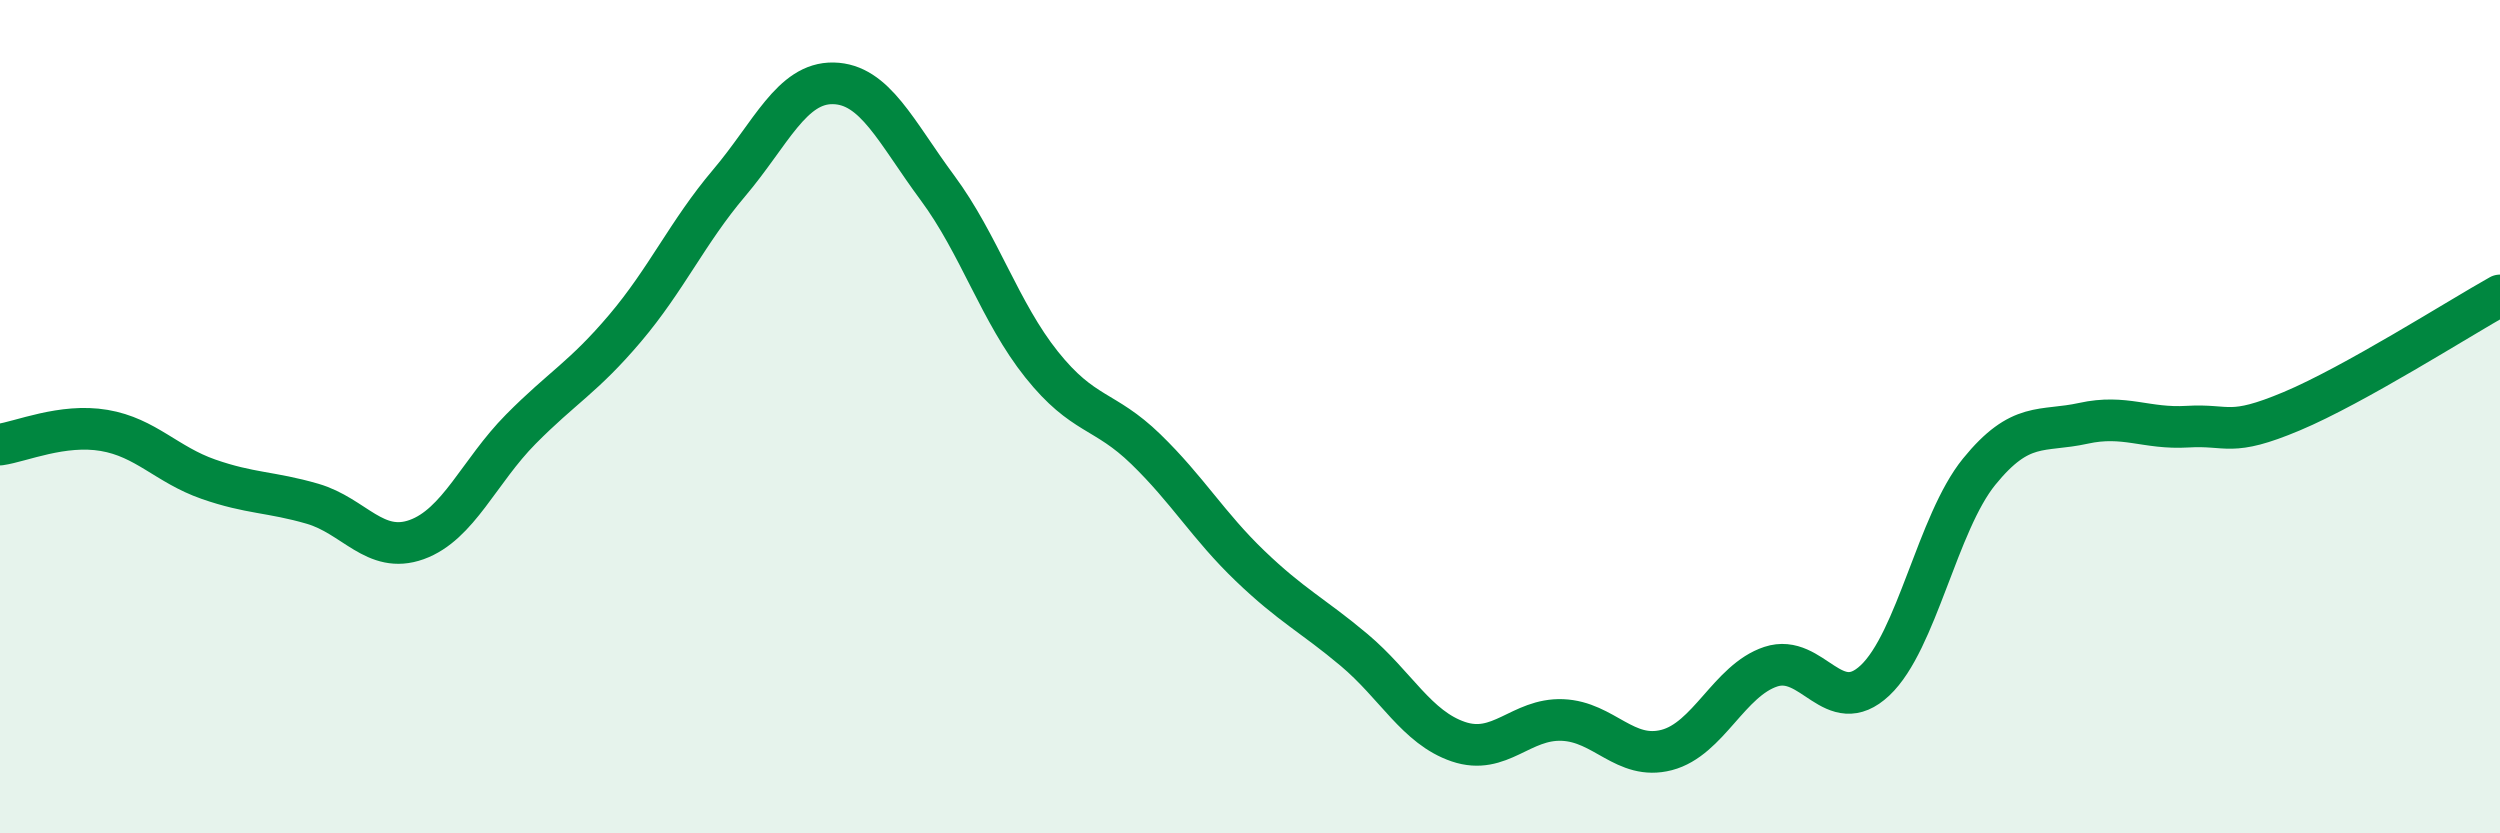
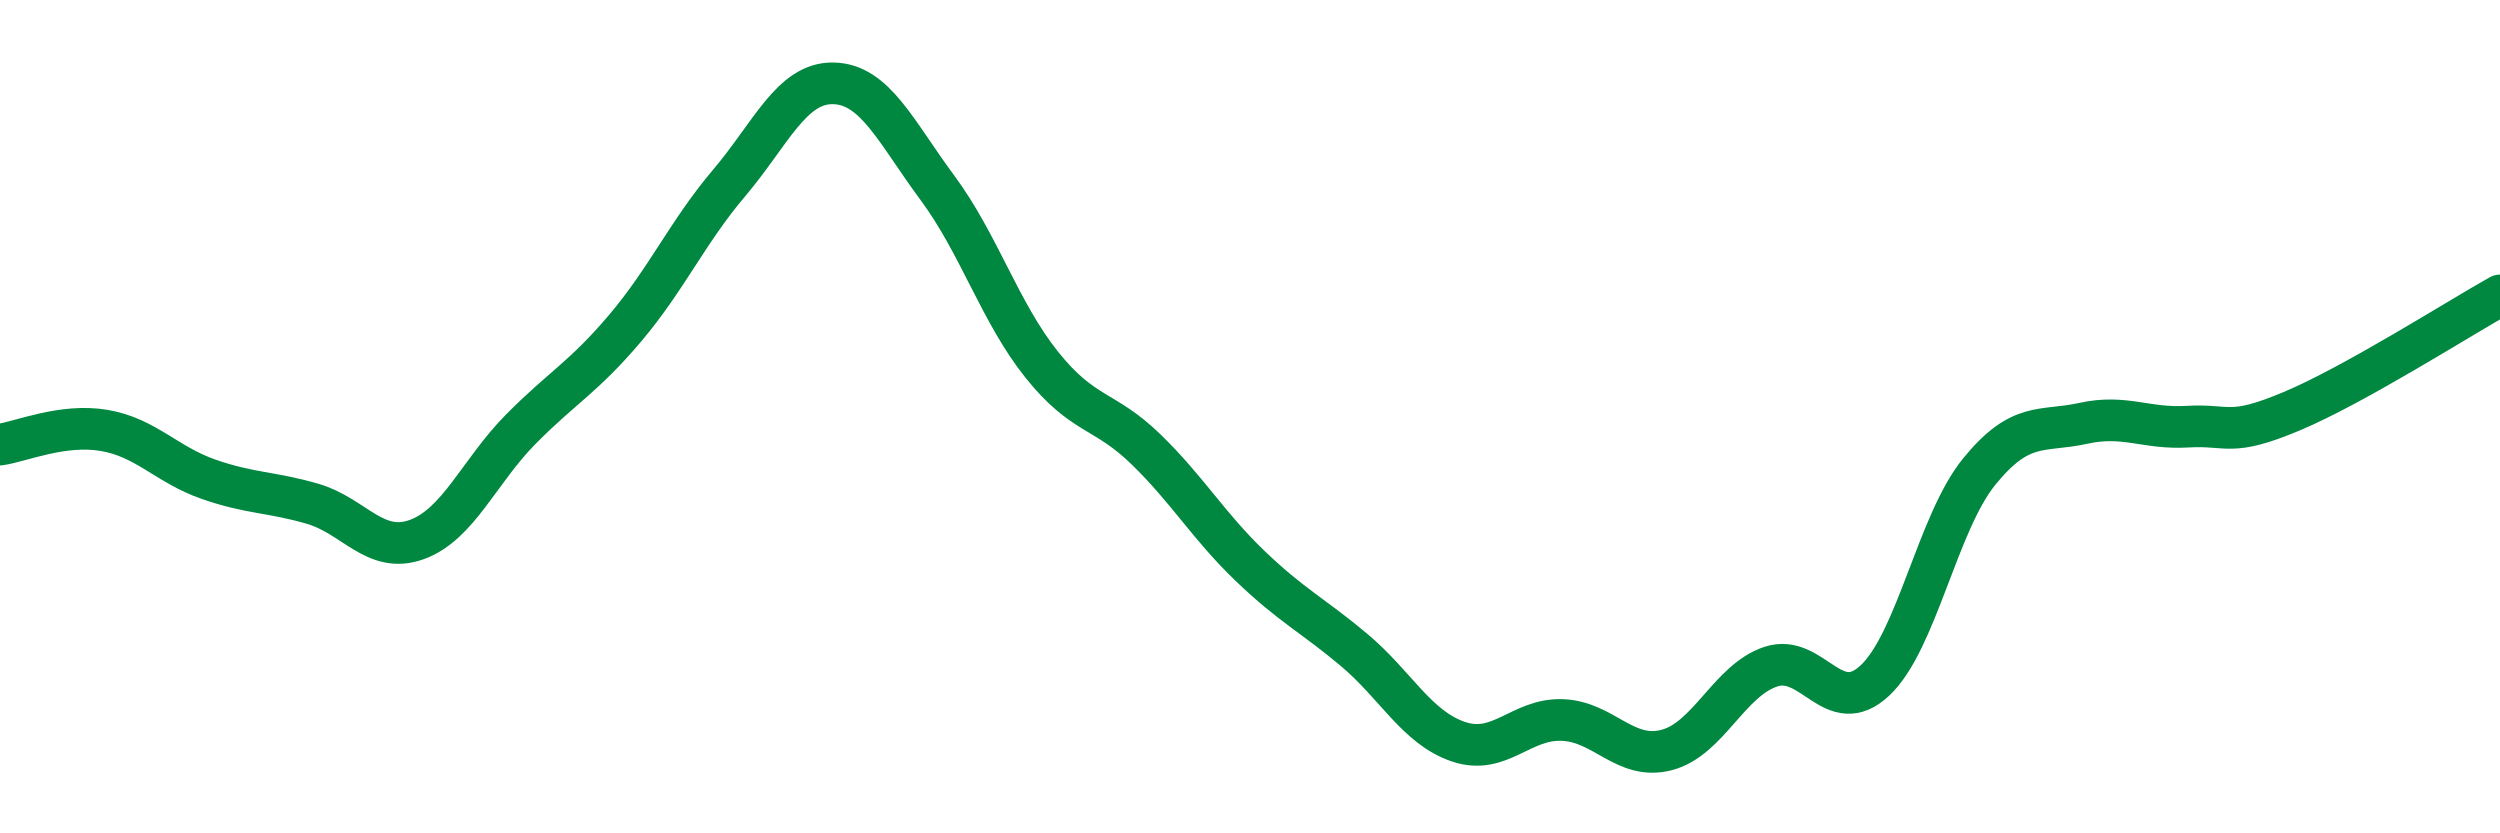
<svg xmlns="http://www.w3.org/2000/svg" width="60" height="20" viewBox="0 0 60 20">
-   <path d="M 0,10.67 C 0.5,10.6 1.5,10.16 2.5,10.33 C 3.5,10.5 4,11.15 5,11.5 C 6,11.85 6.5,11.8 7.5,12.09 C 8.5,12.38 9,13.31 10,12.95 C 11,12.59 11.5,11.31 12.5,10.3 C 13.5,9.29 14,9.06 15,7.88 C 16,6.7 16.5,5.57 17.5,4.39 C 18.5,3.21 19,1.98 20,2 C 21,2.02 21.5,3.16 22.5,4.51 C 23.5,5.86 24,7.5 25,8.75 C 26,10 26.5,9.81 27.5,10.78 C 28.5,11.75 29,12.62 30,13.58 C 31,14.54 31.5,14.76 32.5,15.6 C 33.5,16.44 34,17.46 35,17.8 C 36,18.14 36.5,17.24 37.5,17.28 C 38.5,17.32 39,18.26 40,18 C 41,17.74 41.5,16.33 42.5,16 C 43.5,15.67 44,17.27 45,16.33 C 46,15.39 46.5,12.55 47.5,11.32 C 48.5,10.09 49,10.38 50,10.16 C 51,9.94 51.5,10.3 52.5,10.24 C 53.5,10.18 53.5,10.5 55,9.87 C 56.5,9.24 59,7.65 60,7.09L60 20L0 20Z" fill="#008740" opacity="0.1" stroke-linecap="round" stroke-linejoin="round" />
  <path d="M 0,10.67 C 0.5,10.6 1.5,10.16 2.5,10.33 C 3.5,10.5 4,11.15 5,11.5 C 6,11.85 6.5,11.8 7.5,12.09 C 8.5,12.38 9,13.31 10,12.95 C 11,12.59 11.5,11.31 12.5,10.3 C 13.5,9.29 14,9.06 15,7.88 C 16,6.7 16.5,5.57 17.5,4.39 C 18.5,3.21 19,1.98 20,2 C 21,2.02 21.5,3.16 22.5,4.51 C 23.5,5.86 24,7.5 25,8.75 C 26,10 26.5,9.81 27.5,10.78 C 28.5,11.75 29,12.62 30,13.58 C 31,14.54 31.5,14.76 32.5,15.6 C 33.5,16.44 34,17.46 35,17.8 C 36,18.14 36.5,17.24 37.5,17.28 C 38.5,17.32 39,18.26 40,18 C 41,17.74 41.5,16.33 42.5,16 C 43.5,15.67 44,17.27 45,16.33 C 46,15.39 46.5,12.55 47.5,11.32 C 48.5,10.09 49,10.38 50,10.16 C 51,9.94 51.5,10.3 52.5,10.24 C 53.5,10.18 53.5,10.5 55,9.87 C 56.5,9.24 59,7.65 60,7.09" stroke="#008740" stroke-width="1" fill="none" stroke-linecap="round" stroke-linejoin="round" />
</svg>